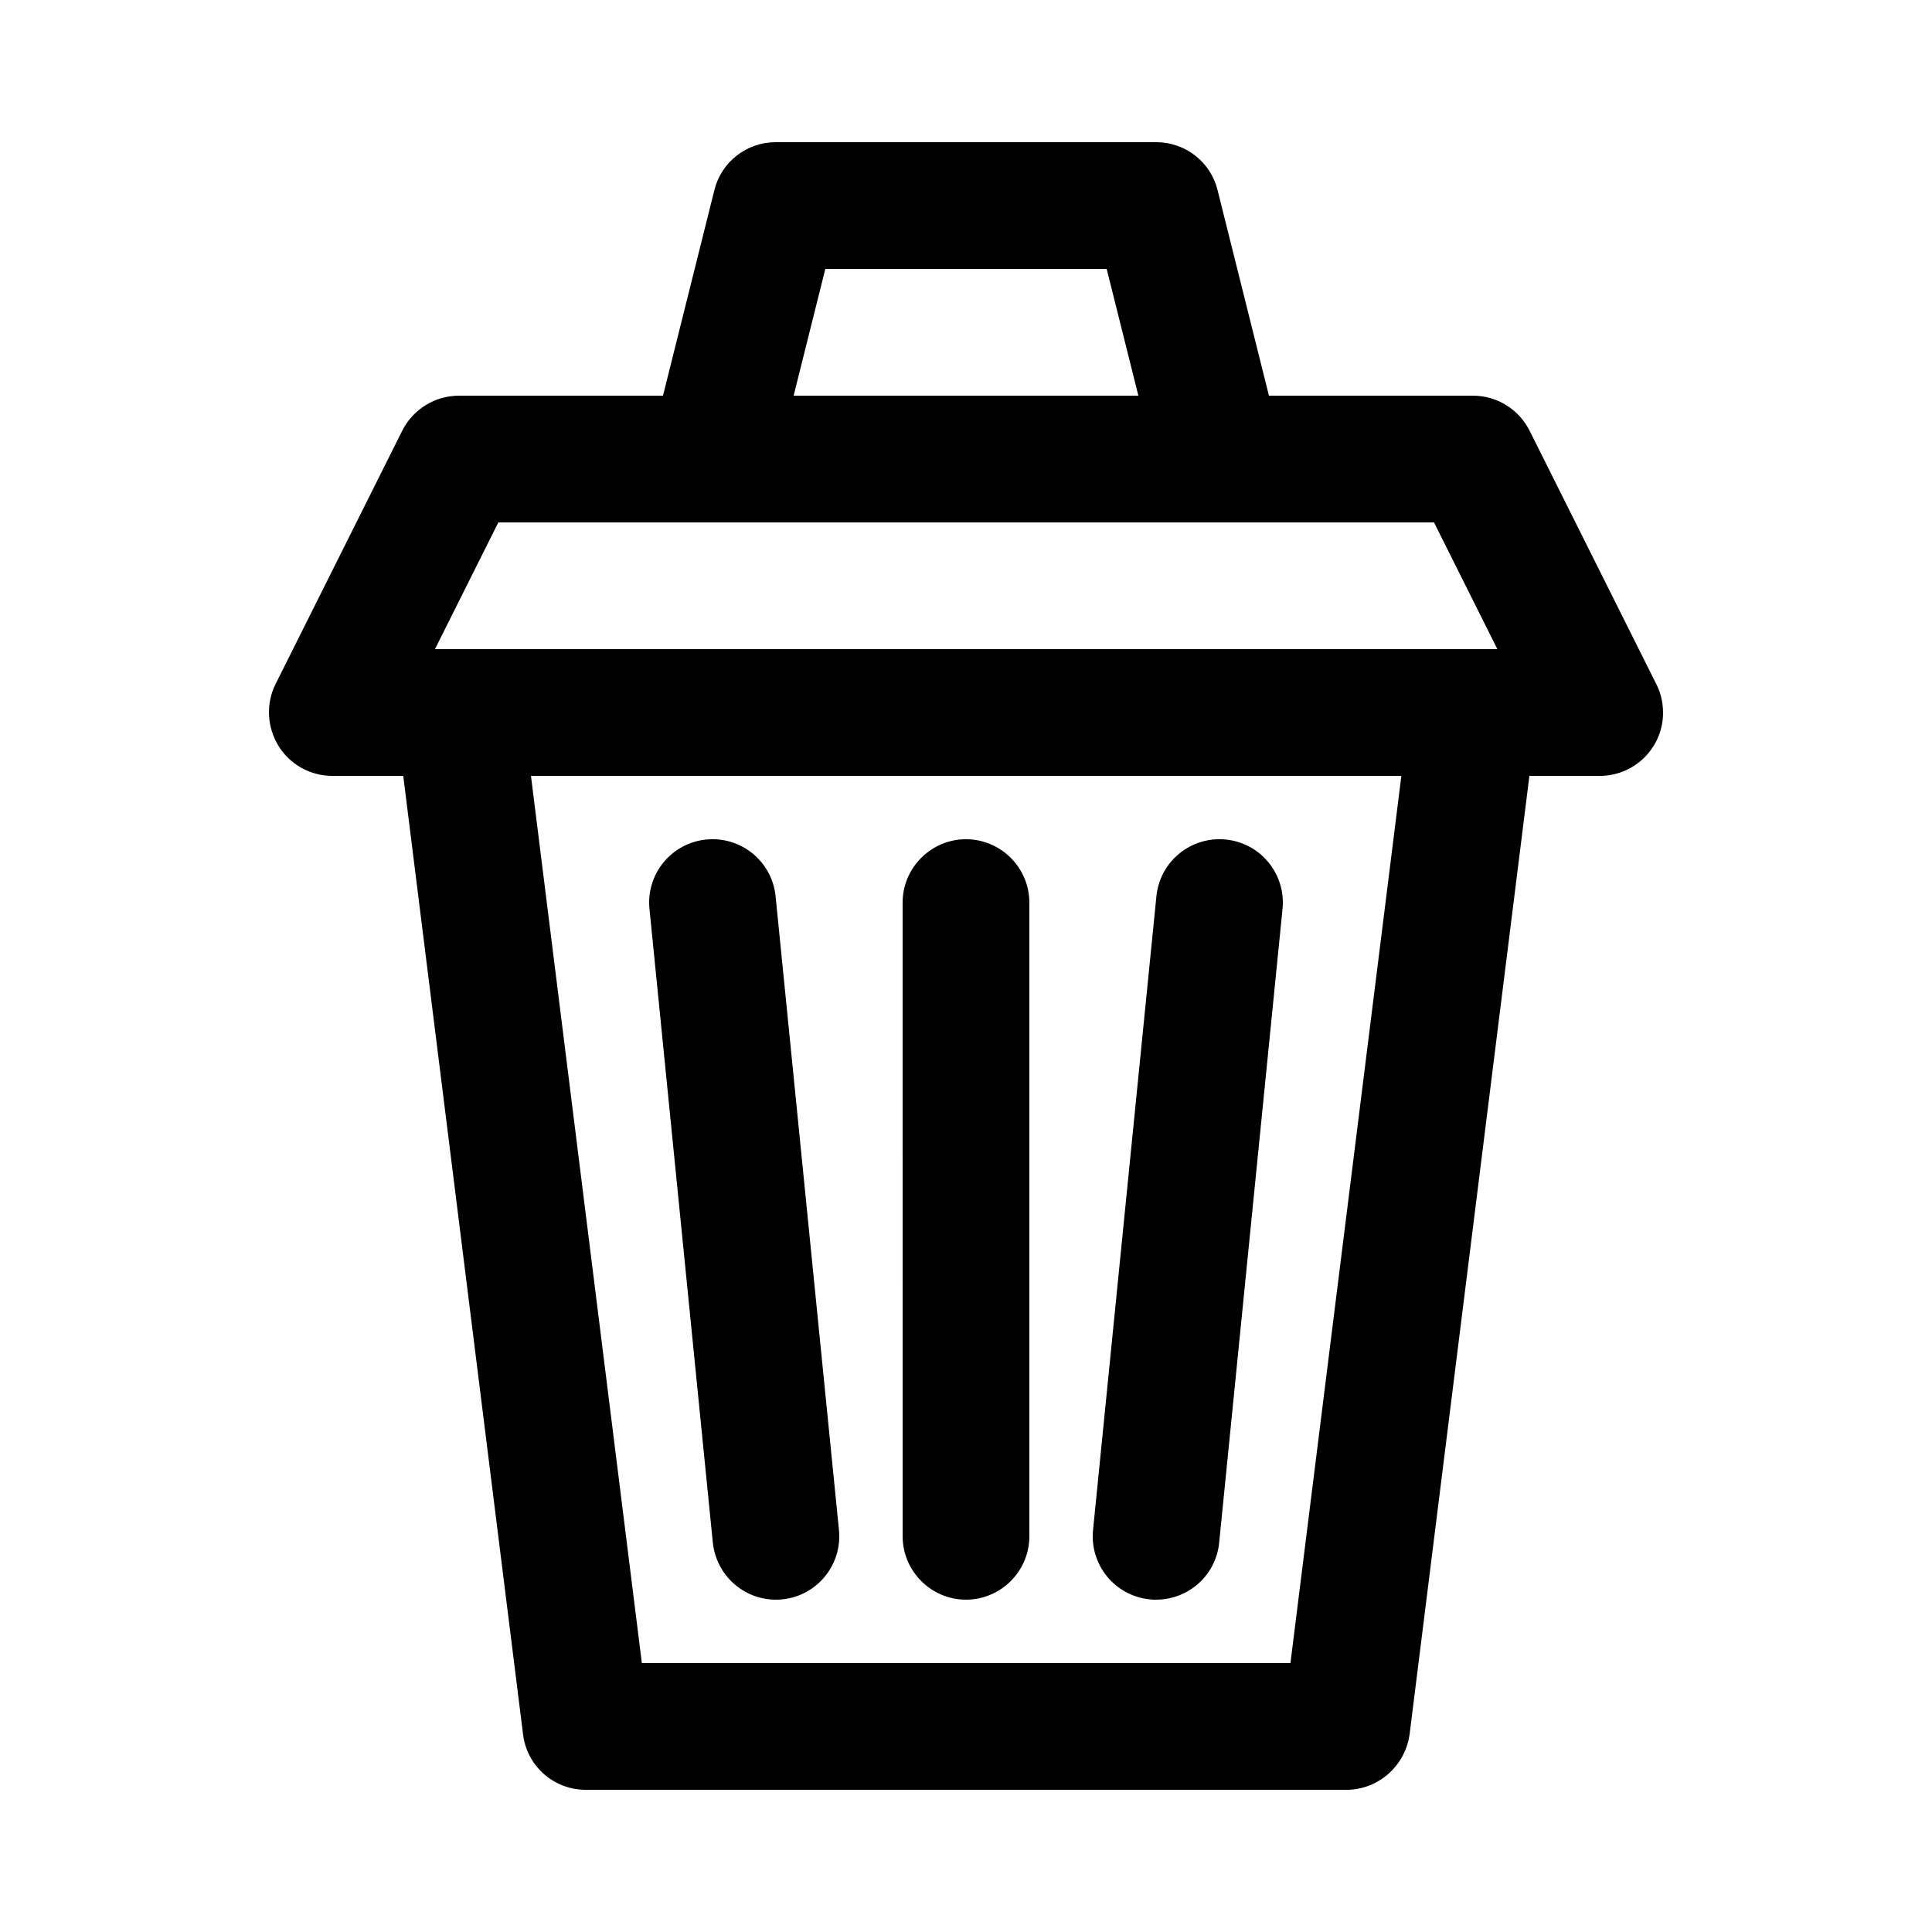
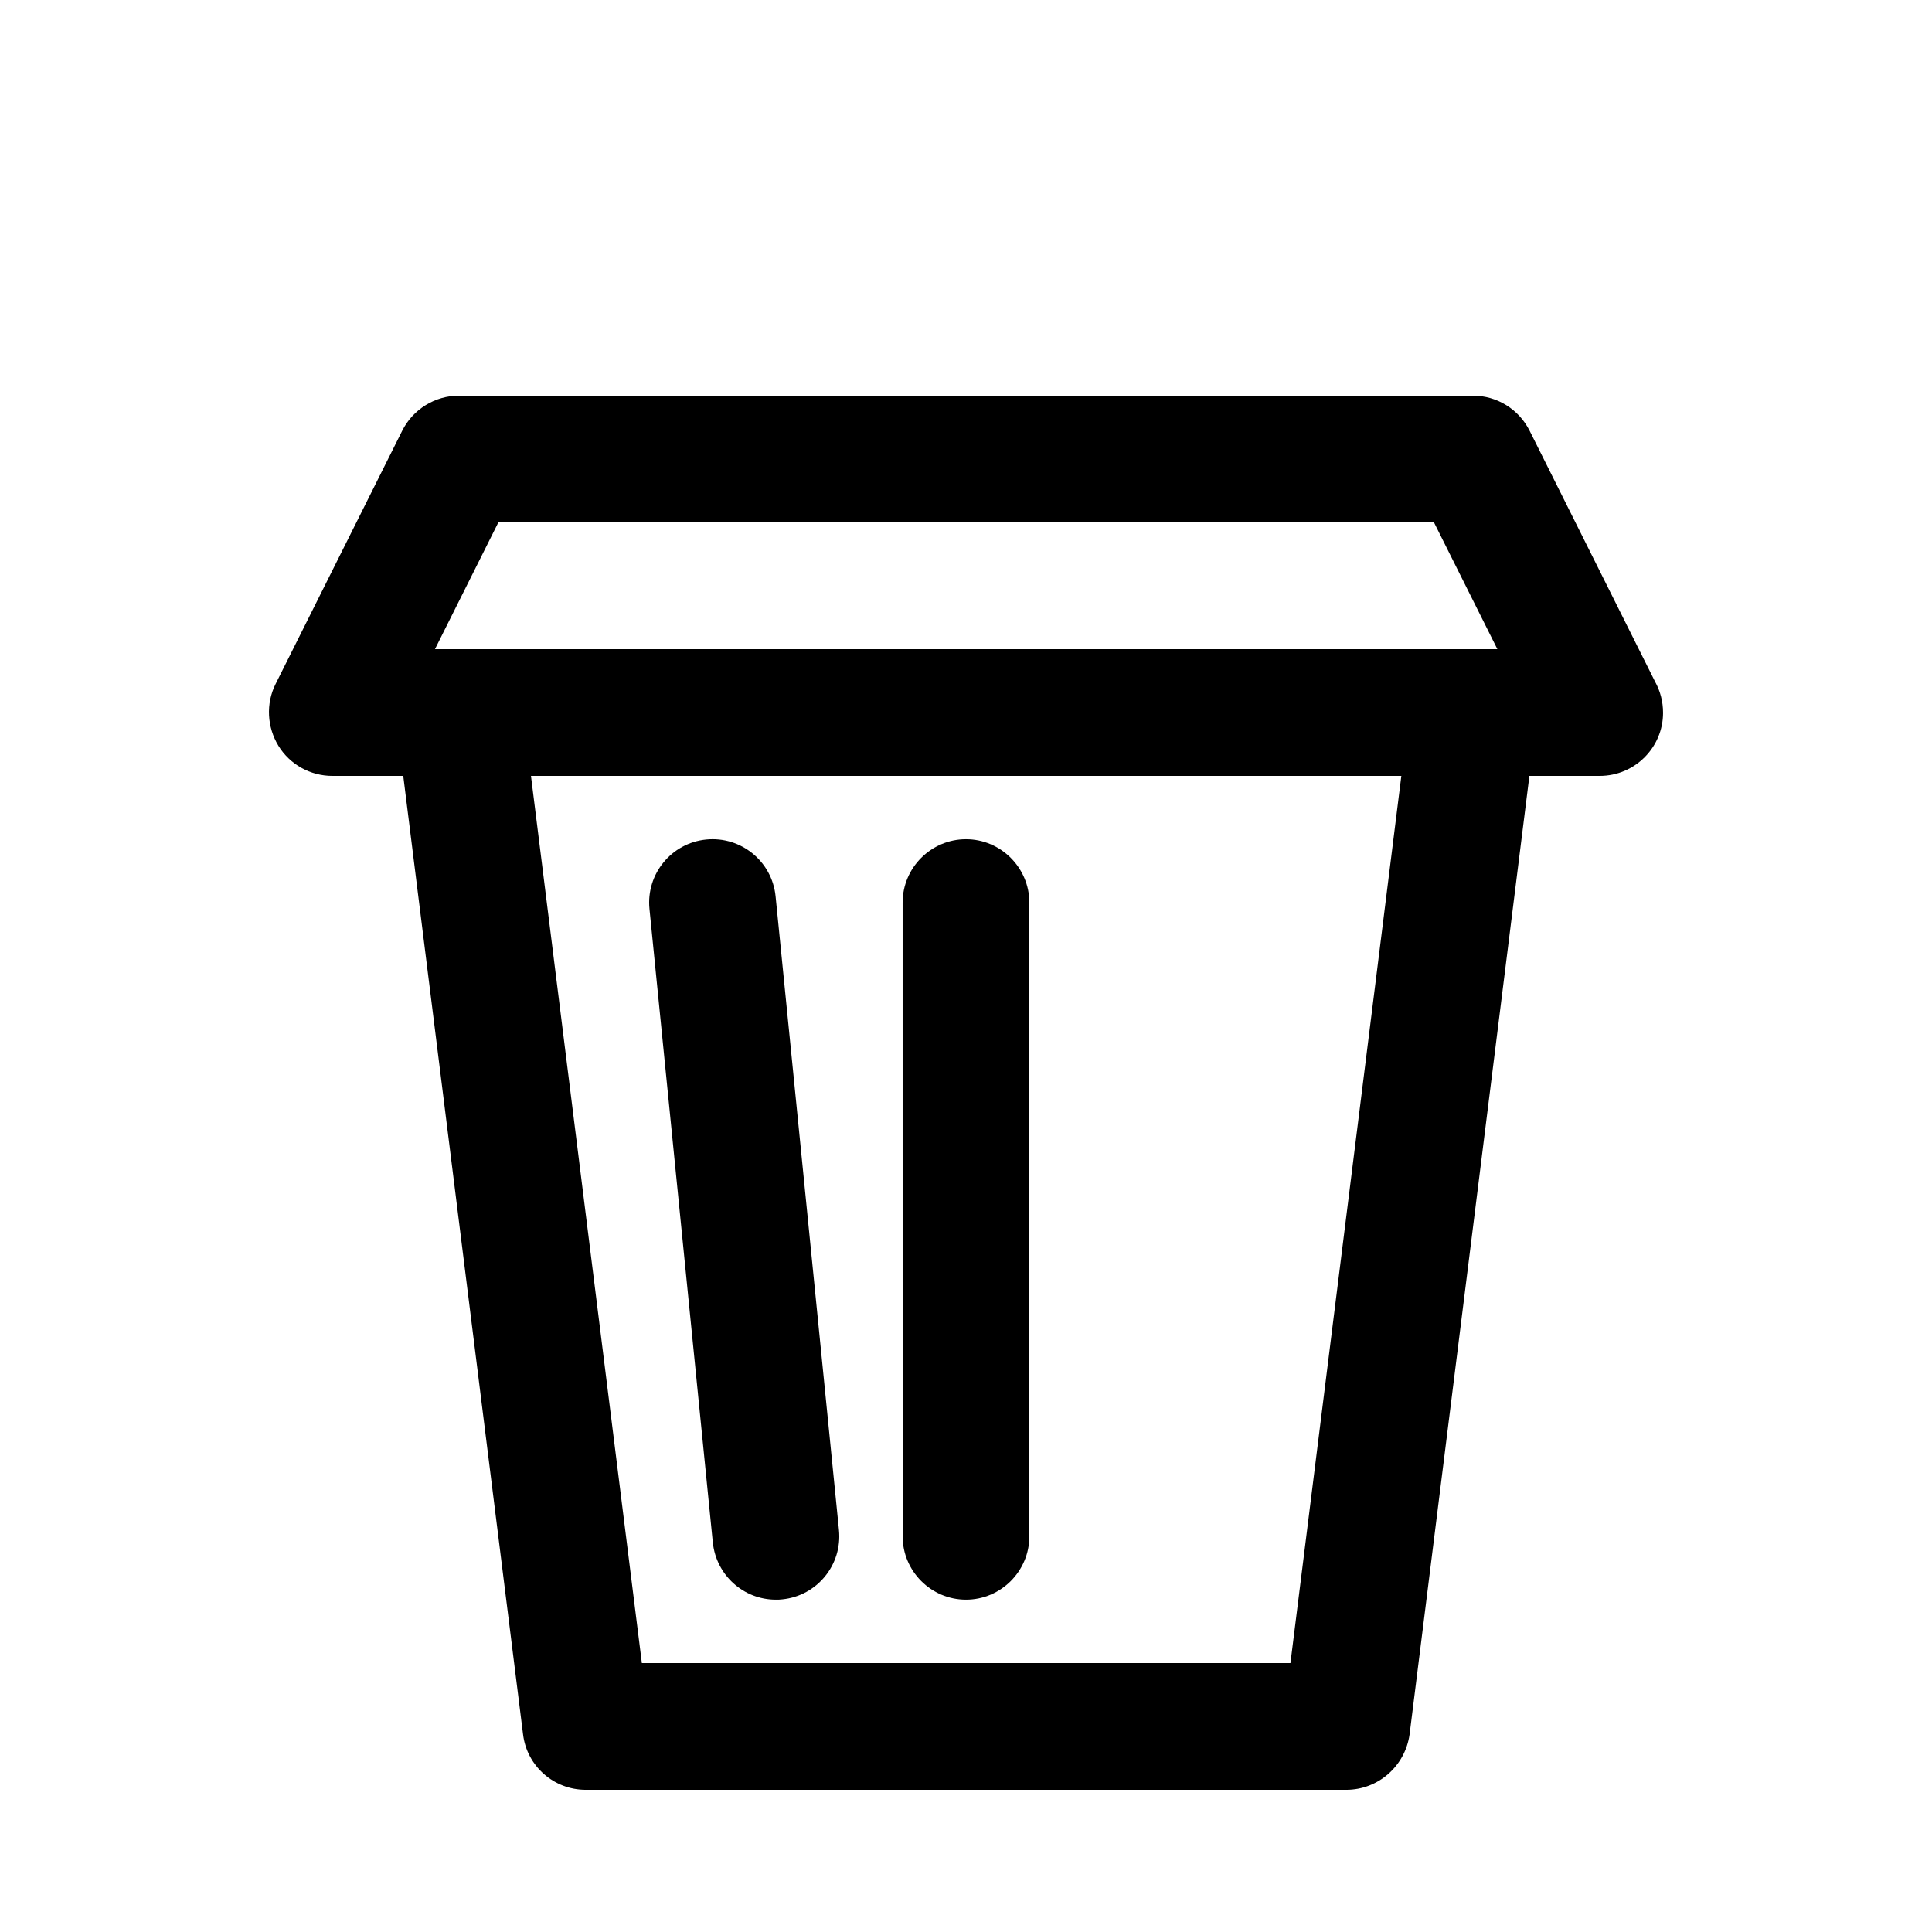
<svg xmlns="http://www.w3.org/2000/svg" fill="#000000" width="800px" height="800px" version="1.1" viewBox="144 144 512 512">
  <g>
    <path d="m500.76 618.32h-201.52c-8.48 0-15.617-6.297-16.625-14.695l-33.586-268.7c-0.586-4.785 0.922-9.574 4.113-13.184s7.809-5.711 12.594-5.711h268.7c4.785 0 9.406 2.098 12.594 5.711 3.191 3.609 4.703 8.398 4.113 13.184l-33.586 268.7c-1.176 8.398-8.312 14.695-16.793 14.695zm-186.66-33.586h171.88l29.391-235.11-230.66-0.004z" />
    <path d="m567.93 349.62h-335.87c-5.793 0-11.25-3.023-14.273-7.977-3.023-4.953-3.359-11.168-0.754-16.375l33.586-67.176c2.852-5.625 8.648-9.234 15.027-9.234h268.7c6.383 0 12.176 3.609 15.031 9.32l33.25 66.504c1.344 2.434 2.098 5.207 2.098 8.23 0.004 9.148-7.473 16.707-16.793 16.707zm-308.66-33.586h281.55l-16.793-33.586-247.96-0.004z" />
-     <path d="m467.17 282.44h-134.35c-5.207 0-10.078-2.352-13.266-6.465-3.191-4.113-4.281-9.406-3.023-14.441l16.793-67.176c1.848-7.473 8.562-12.68 16.289-12.68h100.76c7.727 0 14.441 5.207 16.289 12.68l16.793 67.176c1.258 5.039 0.168 10.328-3.023 14.441-3.188 4.117-8.059 6.465-13.266 6.465zm-112.85-33.586h91.359l-8.398-33.586h-74.562z" />
    <path d="m400 567.93c-9.238 0-16.793-7.559-16.793-16.793l-0.004-167.94c0-9.238 7.559-16.793 16.793-16.793 9.238 0 16.793 7.559 16.793 16.793v167.94c0.004 9.238-7.555 16.793-16.789 16.793z" />
    <path d="m349.62 567.93c-8.566 0-15.785-6.465-16.711-15.113l-16.793-167.94c-0.922-9.238 5.793-17.465 15.031-18.391 9.238-0.922 17.465 5.793 18.391 15.031l16.793 167.94c0.922 9.238-5.793 17.465-15.031 18.391-0.586 0.082-1.176 0.082-1.68 0.082z" />
-     <path d="m450.38 567.93c-0.586 0-1.09 0-1.68-0.082-9.238-0.922-15.953-9.152-15.031-18.391l16.793-167.94c0.922-9.238 9.152-15.953 18.391-15.031 9.238 0.922 15.953 9.152 15.031 18.391l-16.793 167.94c-0.84 8.648-8.145 15.113-16.711 15.113z" />
  </g>
</svg>